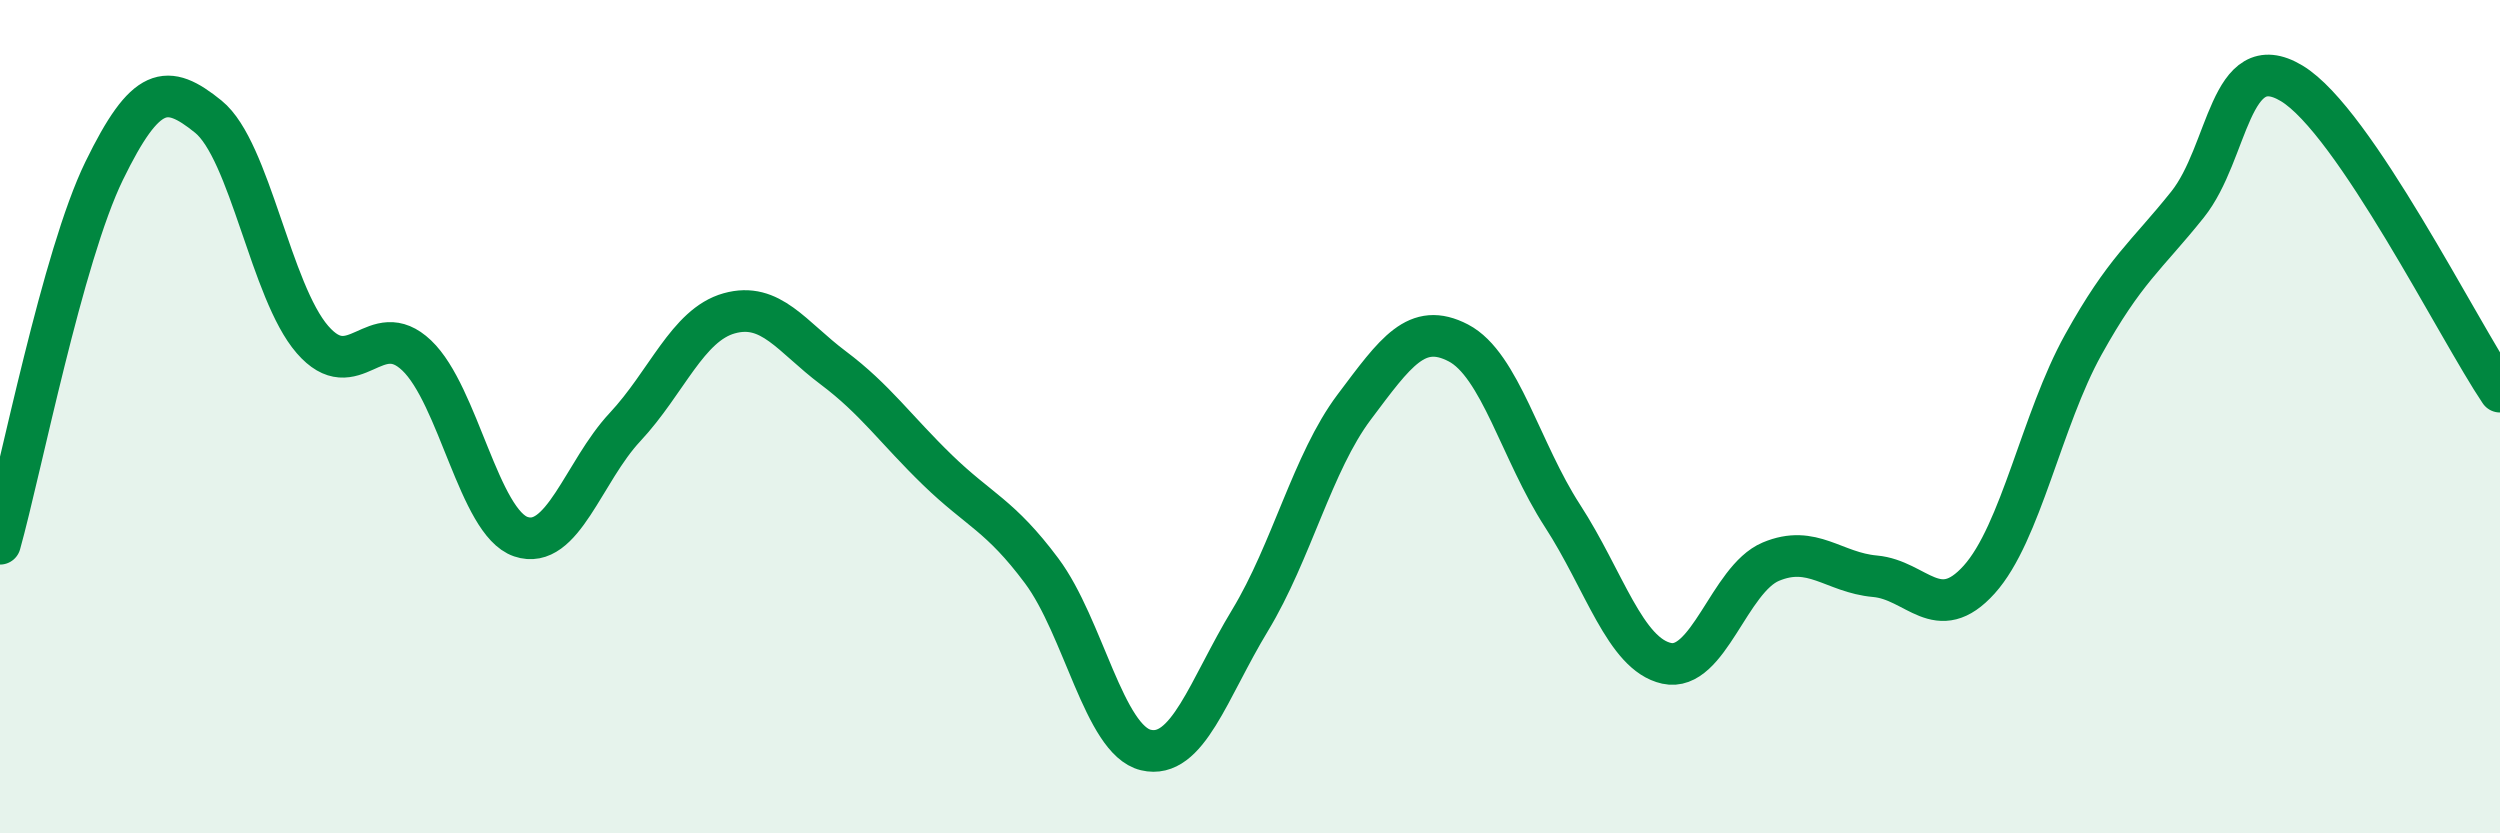
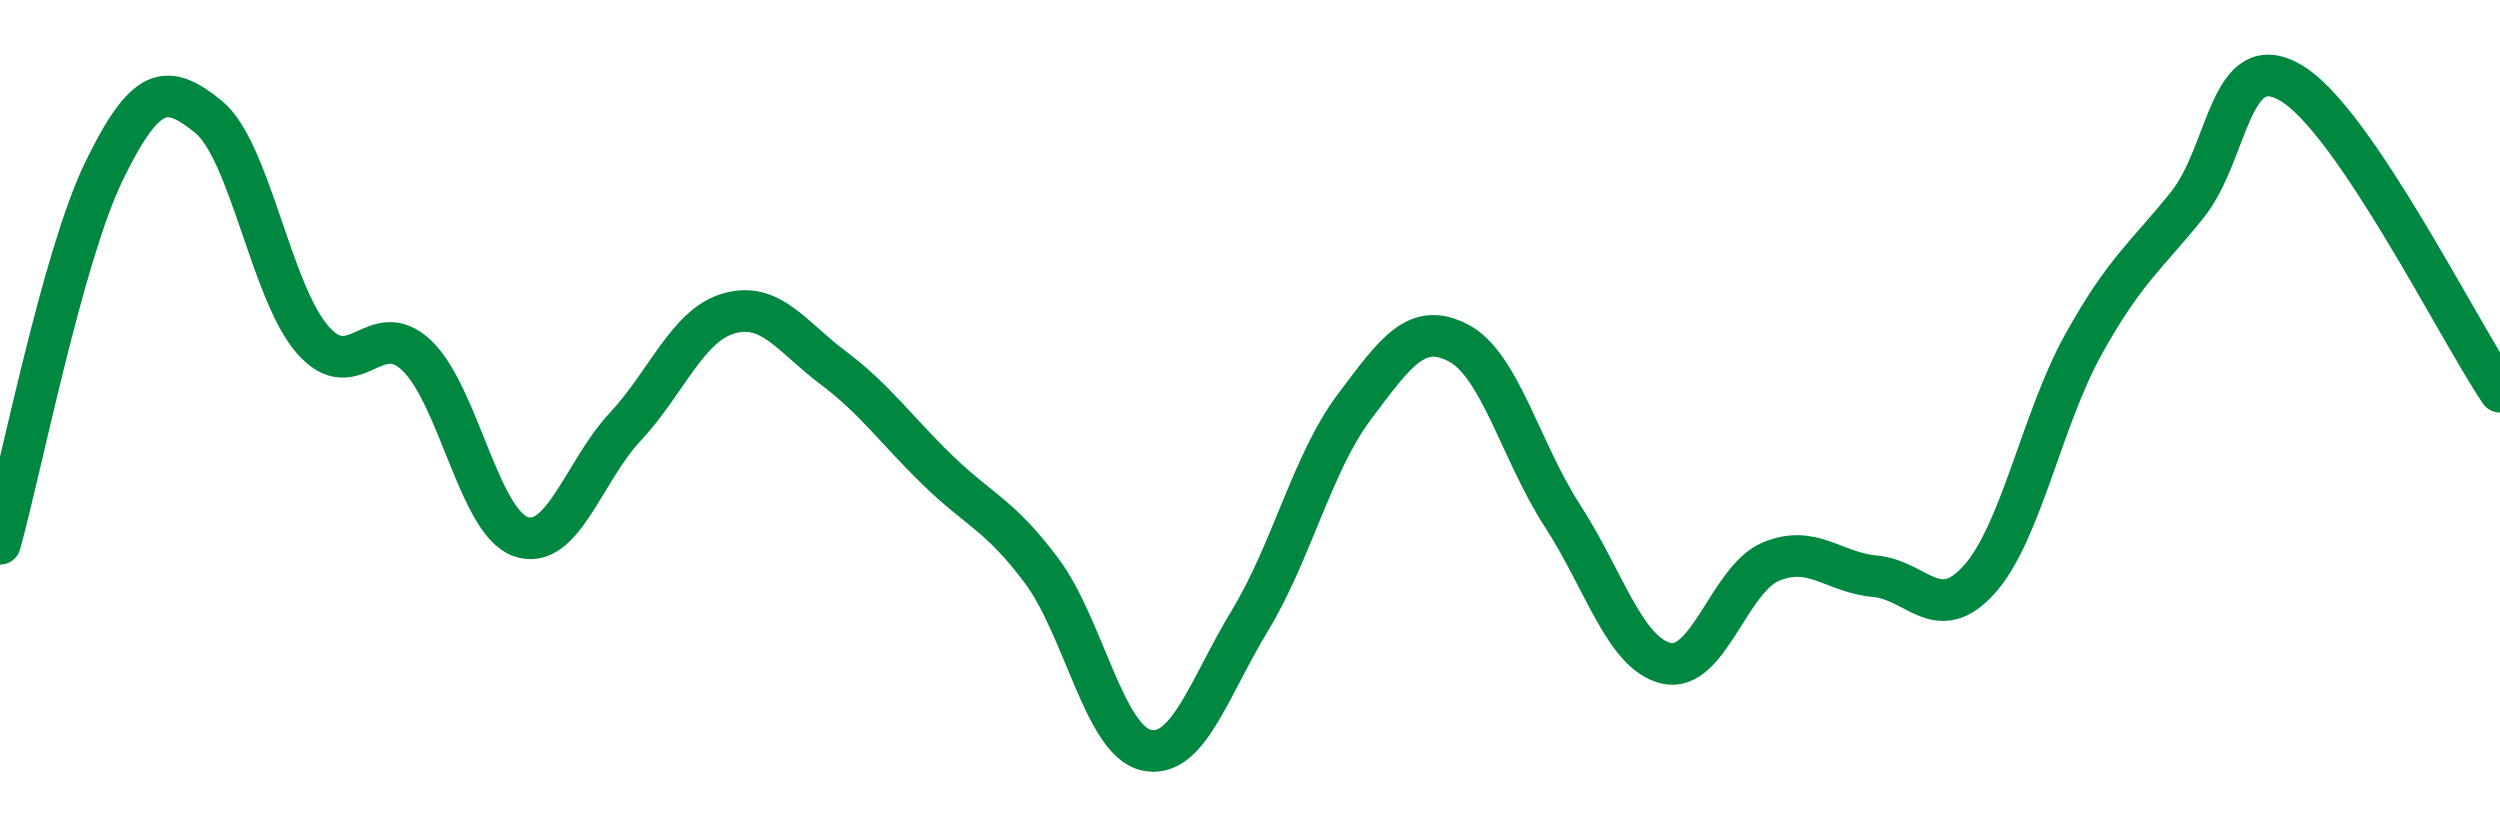
<svg xmlns="http://www.w3.org/2000/svg" width="60" height="20" viewBox="0 0 60 20">
-   <path d="M 0,13.05 C 0.5,11.26 1.5,6.15 2.5,4.1 C 3.5,2.05 4,1.99 5,2.8 C 6,3.61 6.5,7 7.5,8.15 C 8.5,9.3 9,7.58 10,8.53 C 11,9.48 11.5,12.54 12.5,12.88 C 13.5,13.22 14,11.32 15,10.25 C 16,9.18 16.5,7.8 17.5,7.52 C 18.5,7.24 19,8.08 20,8.83 C 21,9.58 21.5,10.31 22.5,11.28 C 23.5,12.25 24,12.36 25,13.7 C 26,15.04 26.5,17.76 27.5,18 C 28.5,18.24 29,16.54 30,14.89 C 31,13.24 31.5,11.1 32.5,9.77 C 33.5,8.44 34,7.71 35,8.23 C 36,8.75 36.5,10.84 37.5,12.38 C 38.5,13.92 39,15.7 40,15.92 C 41,16.14 41.5,13.9 42.5,13.48 C 43.5,13.06 44,13.74 45,13.83 C 46,13.92 46.5,15.02 47.5,13.91 C 48.5,12.8 49,10.07 50,8.27 C 51,6.47 51.5,6.16 52.5,4.91 C 53.5,3.66 53.5,1.1 55,2 C 56.5,2.9 59,7.92 60,9.4L60 20L0 20Z" fill="#008740" opacity="0.1" stroke-linecap="round" stroke-linejoin="round" />
  <path d="M 0,13.05 C 0.5,11.26 1.5,6.15 2.5,4.1 C 3.5,2.05 4,1.99 5,2.8 C 6,3.61 6.5,7 7.5,8.15 C 8.5,9.3 9,7.58 10,8.53 C 11,9.48 11.5,12.54 12.5,12.88 C 13.5,13.22 14,11.32 15,10.25 C 16,9.18 16.5,7.8 17.5,7.52 C 18.5,7.24 19,8.08 20,8.83 C 21,9.58 21.5,10.31 22.5,11.28 C 23.5,12.25 24,12.36 25,13.7 C 26,15.04 26.5,17.76 27.5,18 C 28.5,18.24 29,16.54 30,14.89 C 31,13.24 31.5,11.1 32.5,9.77 C 33.5,8.44 34,7.71 35,8.23 C 36,8.75 36.5,10.84 37.5,12.38 C 38.5,13.92 39,15.7 40,15.92 C 41,16.14 41.5,13.9 42.5,13.48 C 43.5,13.06 44,13.74 45,13.83 C 46,13.92 46.5,15.02 47.5,13.91 C 48.5,12.8 49,10.07 50,8.27 C 51,6.47 51.5,6.16 52.5,4.91 C 53.5,3.66 53.5,1.1 55,2 C 56.5,2.9 59,7.92 60,9.4" stroke="#008740" stroke-width="1" fill="none" stroke-linecap="round" stroke-linejoin="round" />
</svg>